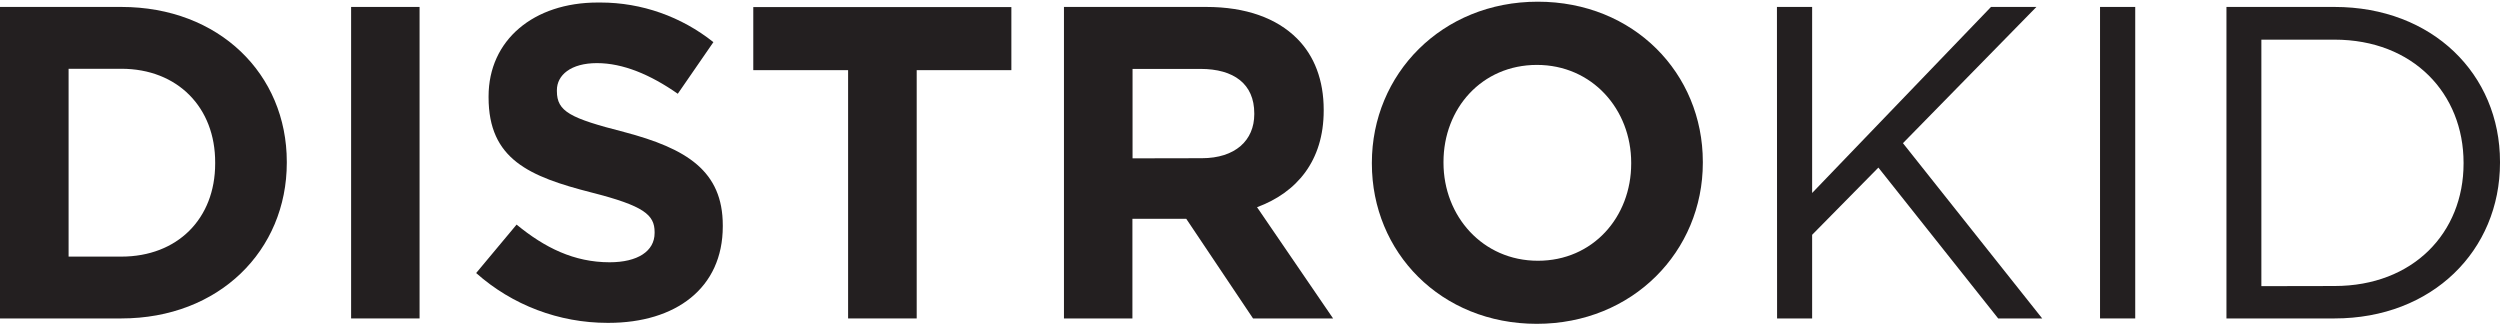
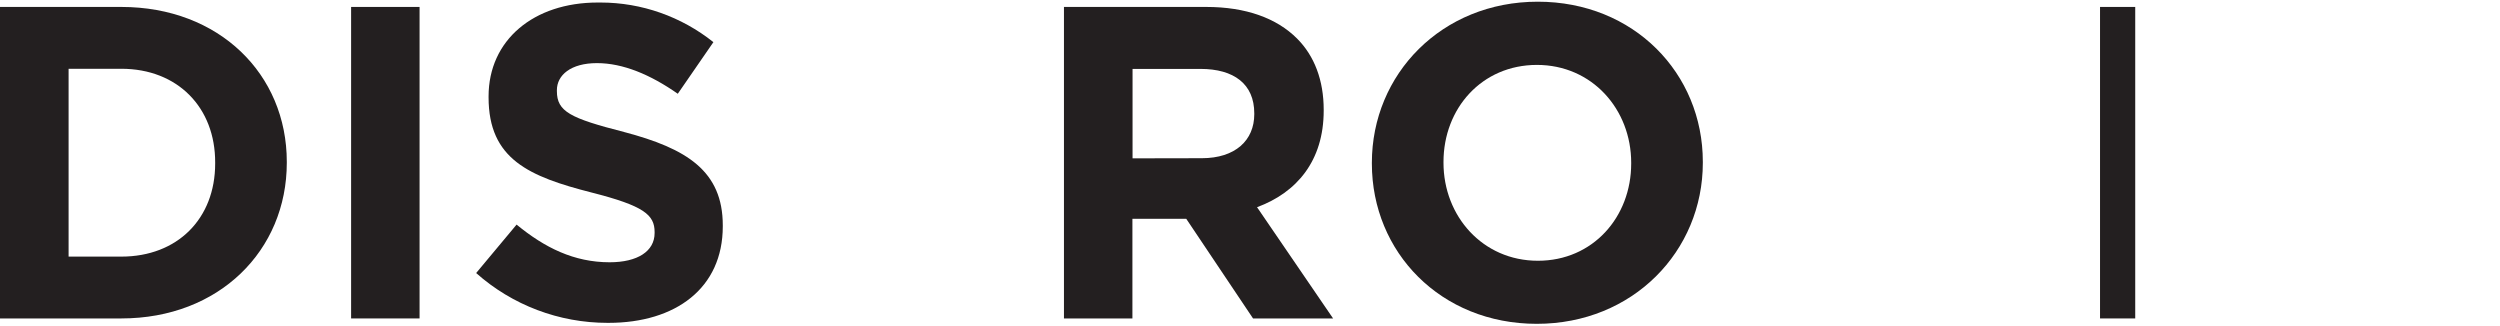
<svg xmlns="http://www.w3.org/2000/svg" xml:space="preserve" width="192px" height="25px" version="1.1" style="shape-rendering:geometricPrecision; text-rendering:geometricPrecision; image-rendering:optimizeQuality; fill-rule:evenodd; clip-rule:evenodd" viewBox="0 0 181.14 23.34" data-name="Layer 1">
  <defs>
    <style type="text/css">
   
    .fil0 {fill:#231F20;fill-rule:nonzero}
   
  </style>
  </defs>
  <g id="Layer_x0020_1">
    <g id="_2097320124704">
      <g>
        <path class="fil0" d="M0 0.38l8.79 0c7.09,0 11.99,4.87 11.99,11.22l0 0.07c0,6.35 -4.9,11.28 -11.99,11.28l-8.79 0 0 -22.57zm8.79 18.09c4.06,0 6.8,-2.74 6.8,-6.74l0 -0.06c0.02,-4 -2.72,-6.81 -6.8,-6.81l-3.82 0 0 13.61 3.82 0z" />
        <polygon class="fil0" points="25.44,0.38 30.4,0.38 30.4,22.95 25.44,22.95 " />
        <path class="fil0" d="M34.5 19.66l2.93 -3.51c2.03,1.67 4.16,2.73 6.74,2.73 2.03,0 3.26,-0.8 3.26,-2.12l0 -0.07c0,-1.25 -0.78,-1.9 -4.55,-2.86 -4.55,-1.16 -7.48,-2.42 -7.48,-6.9l0 -0.07c0,-4.09 3.28,-6.8 7.9,-6.8 0.07,0 0.15,0 0.22,0 2.97,0 5.85,1.02 8.17,2.87l-2.58 3.74c-1.99,-1.39 -3.97,-2.22 -5.86,-2.22 -1.89,0 -2.9,0.87 -2.9,1.96l0 0.07c0,1.48 0.96,1.96 4.86,2.96 4.57,1.2 7.16,2.84 7.16,6.77l0 0.07c0,4.48 -3.42,6.99 -8.28,6.99 -0.02,0 -0.05,0 -0.07,0 -3.51,0 -6.9,-1.28 -9.52,-3.61l0 0z" />
-         <polygon class="fil0" points="61.45,4.96 54.58,4.96 54.58,0.39 73.28,0.39 73.28,4.96 66.42,4.96 66.42,22.95 61.45,22.95 " />
        <path class="fil0" d="M77.09 0.38l10.31 0c2.87,0 5.1,0.81 6.58,2.29 1.26,1.26 1.93,3.03 1.93,5.16l0 0.06c0,3.65 -1.96,5.94 -4.83,7l5.51 8.06 -5.8 0 -4.84 -7.22 -3.9 0 0 7.22 -4.96 0 0 -22.57zm9.99 10.96c2.42,0 3.8,-1.29 3.8,-3.19l0 -0.06c0,-2.13 -1.48,-3.22 -3.9,-3.22l-4.92 0 0 6.48 5.02 -0.01z" />
        <path class="fil0" d="M99.4 11.73l0 -0.06c0,-6.42 5.06,-11.67 12.02,-11.67 6.96,0 11.96,5.19 11.96,11.6l0 0.07c0,6.41 -5.07,11.67 -12.03,11.67 -6.96,0 -11.95,-5.19 -11.95,-11.61zm18.79 0l0 -0.06c0,-3.87 -2.83,-7.09 -6.83,-7.09 -4,0 -6.77,3.16 -6.77,7.03l0 0.06c0,3.87 2.84,7.1 6.84,7.1 3.99,0 6.76,-3.17 6.76,-7.04z" />
      </g>
      <g>
-         <polygon class="fil0" points="128.75,0.38 131.3,0.38 131.3,13.86 144.26,0.38 147.55,0.38 137.88,10.25 147.97,22.95 144.78,22.95 136.1,12.02 131.3,16.89 131.3,22.95 128.76,22.95 " />
        <polygon class="fil0" points="152.16,0.38 154.71,0.38 154.71,22.95 152.16,22.95 " />
-         <path class="fil0" d="M161.32 0.38l7.83 0c7.09,0 11.99,4.87 11.99,11.22l0 0.07c0,6.35 -4.9,11.28 -11.99,11.28l-7.83 0 0 -22.57zm7.83 20.22c5.71,0 9.35,-3.87 9.35,-8.87l0 -0.06c0,-5 -3.64,-8.92 -9.35,-8.92l-5.3 0 0 17.86 5.3 -0.01z" />
      </g>
    </g>
  </g>
</svg>